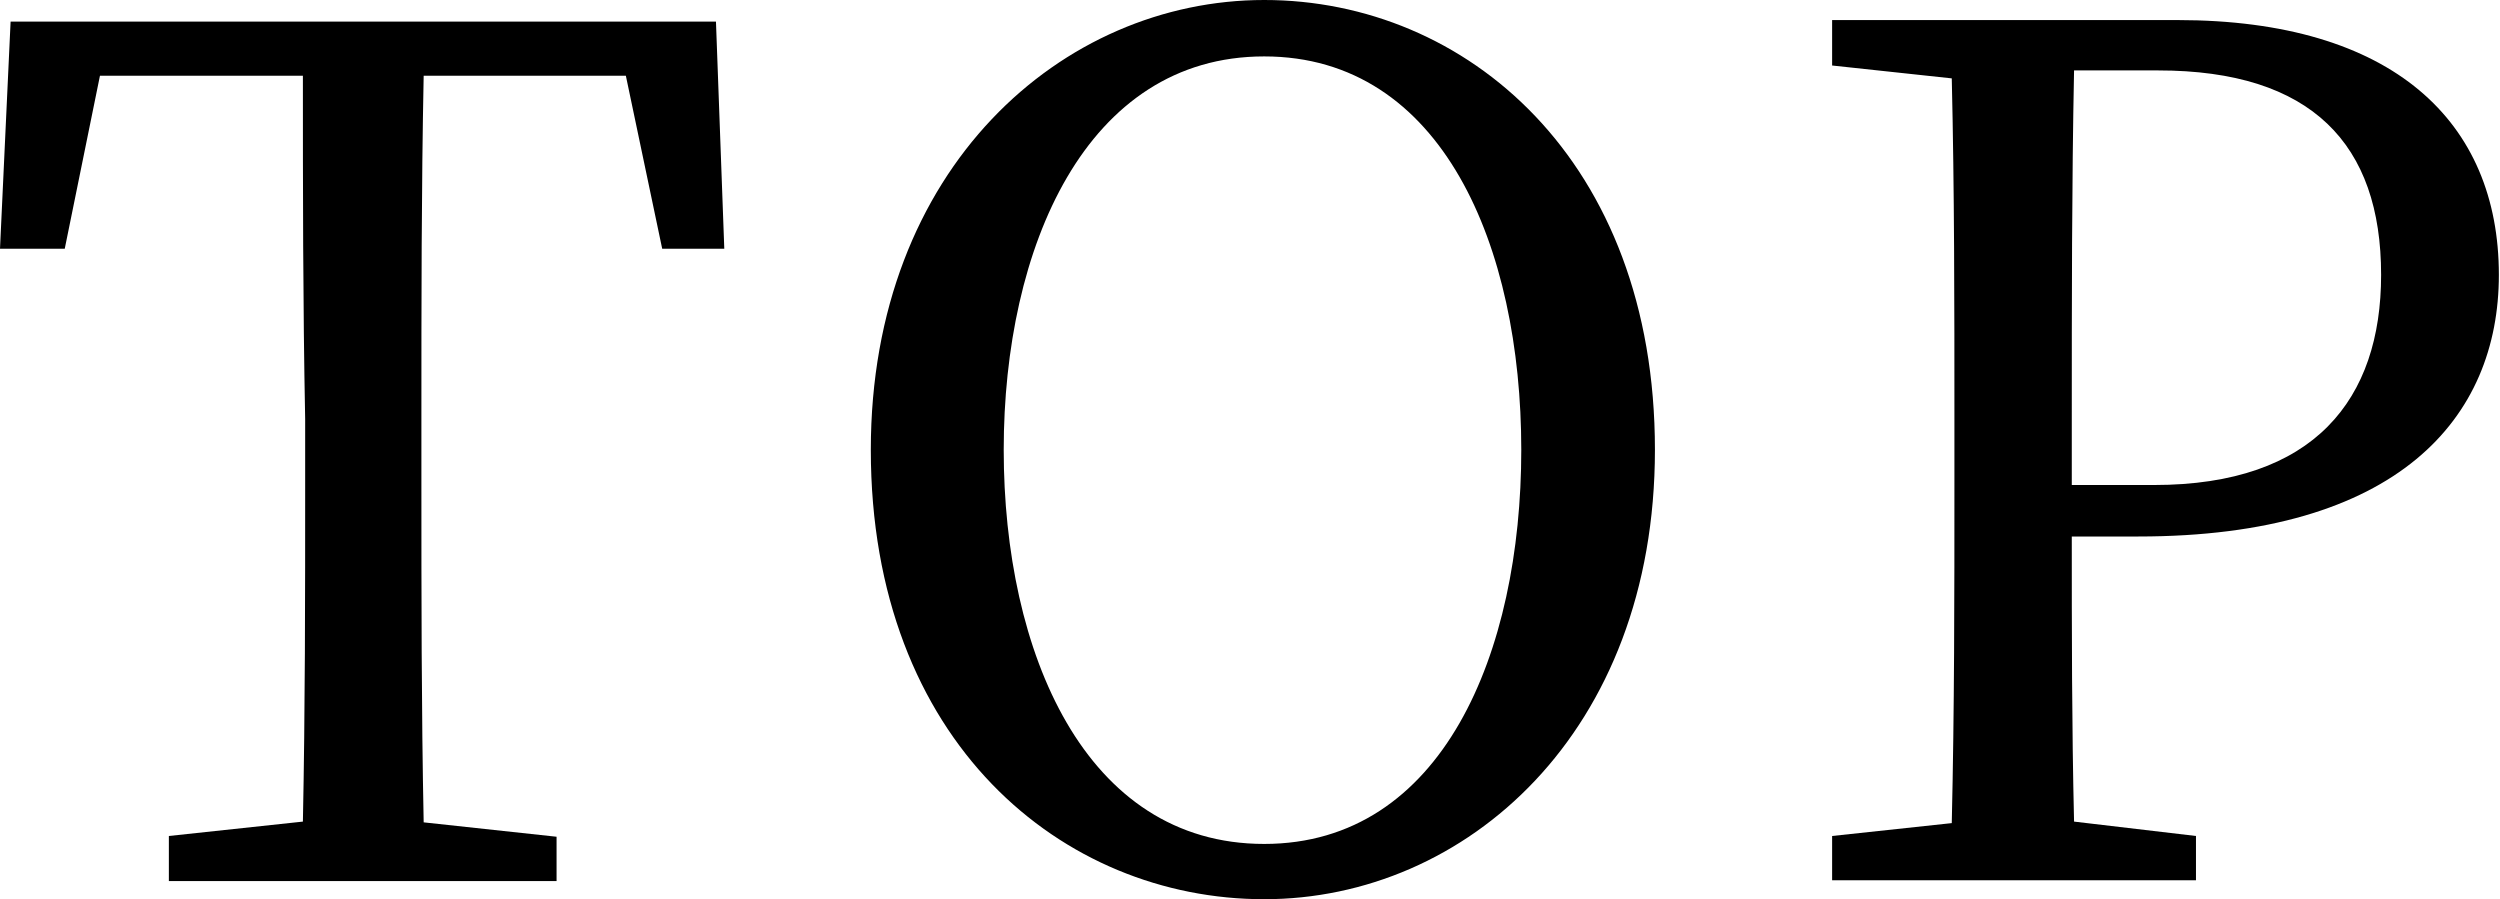
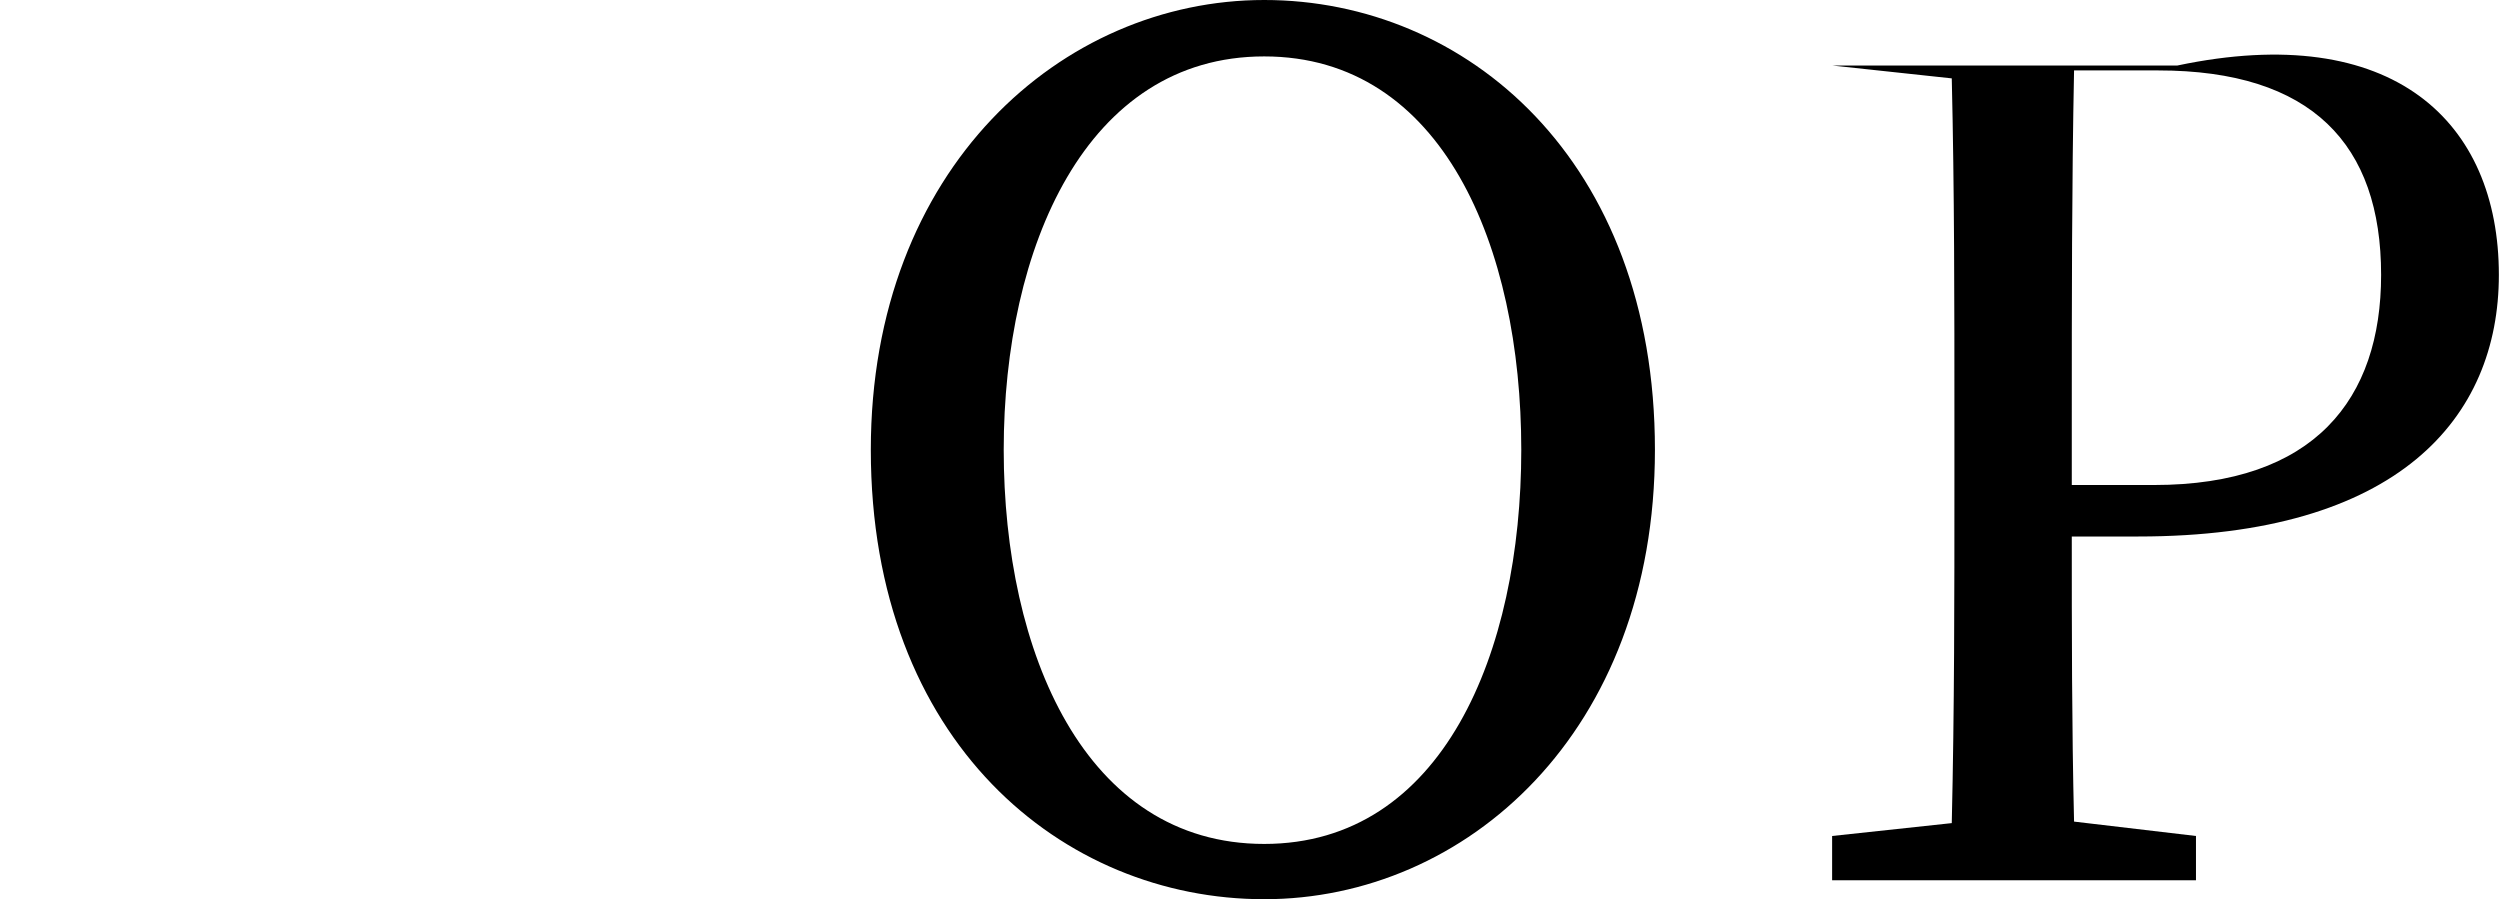
<svg xmlns="http://www.w3.org/2000/svg" width="66.03" height="23.75" viewBox="0 0 66.03 23.75">
  <g id="add1025b-23ec-44aa-b63b-612066b7daa2" data-name="レイヤー 2">
    <g id="eb73c2ac-e47d-43d1-adbb-43ff563e7232" data-name="レイヤー 1">
-       <path d="M11.19,2c-.06,3-.06,6-.06,9.05v1.67c0,3,0,6,.06,9l3.51.38v1.17H4.46V22.08L8,21.7c.06-2.94.06-5.92.06-9V11.07C8,8,8,5,8,2H2.64L1.71,6.57H0l.28-6H18.91l.22,6H17.49L16.53,2Z" />
      <path d="M43.71,11.88c0,7.47-5,11.87-10.32,11.87S23,19.6,23,11.88C23,4.43,28.06,0,33.39,0S43.71,4.22,43.71,11.88ZM33.39,22.29c4.71,0,6.79-5.05,6.79-10.41S38.1,1.49,33.39,1.49s-6.88,5.05-6.88,10.39S28.65,22.29,33.39,22.29Z" />
-       <path d="M54.72,14.17c0,2.51,0,5,.06,7.53l3.22.38v1.17H48.39V22.08l3.16-.34c.07-3,.07-6,.07-9V11.07c0-3,0-6.05-.07-9l-3.16-.34V.53h9.12C63.21.53,66,3.22,66,7.26c0,3.78-2.66,6.91-9.52,6.91Zm.06-12.31c-.06,3-.06,6.11-.06,9.21v1.74h2.17c4.24,0,6-2.27,6-5.55,0-3.45-1.83-5.4-5.89-5.4Z" />
+       <path d="M54.72,14.17c0,2.51,0,5,.06,7.53l3.22.38v1.17H48.39V22.08l3.16-.34c.07-3,.07-6,.07-9V11.07c0-3,0-6.05-.07-9l-3.16-.34h9.12C63.21.53,66,3.22,66,7.26c0,3.78-2.66,6.91-9.52,6.91Zm.06-12.31c-.06,3-.06,6.11-.06,9.21v1.74h2.17c4.24,0,6-2.27,6-5.55,0-3.45-1.83-5.4-5.89-5.4Z" />
    </g>
  </g>
</svg>